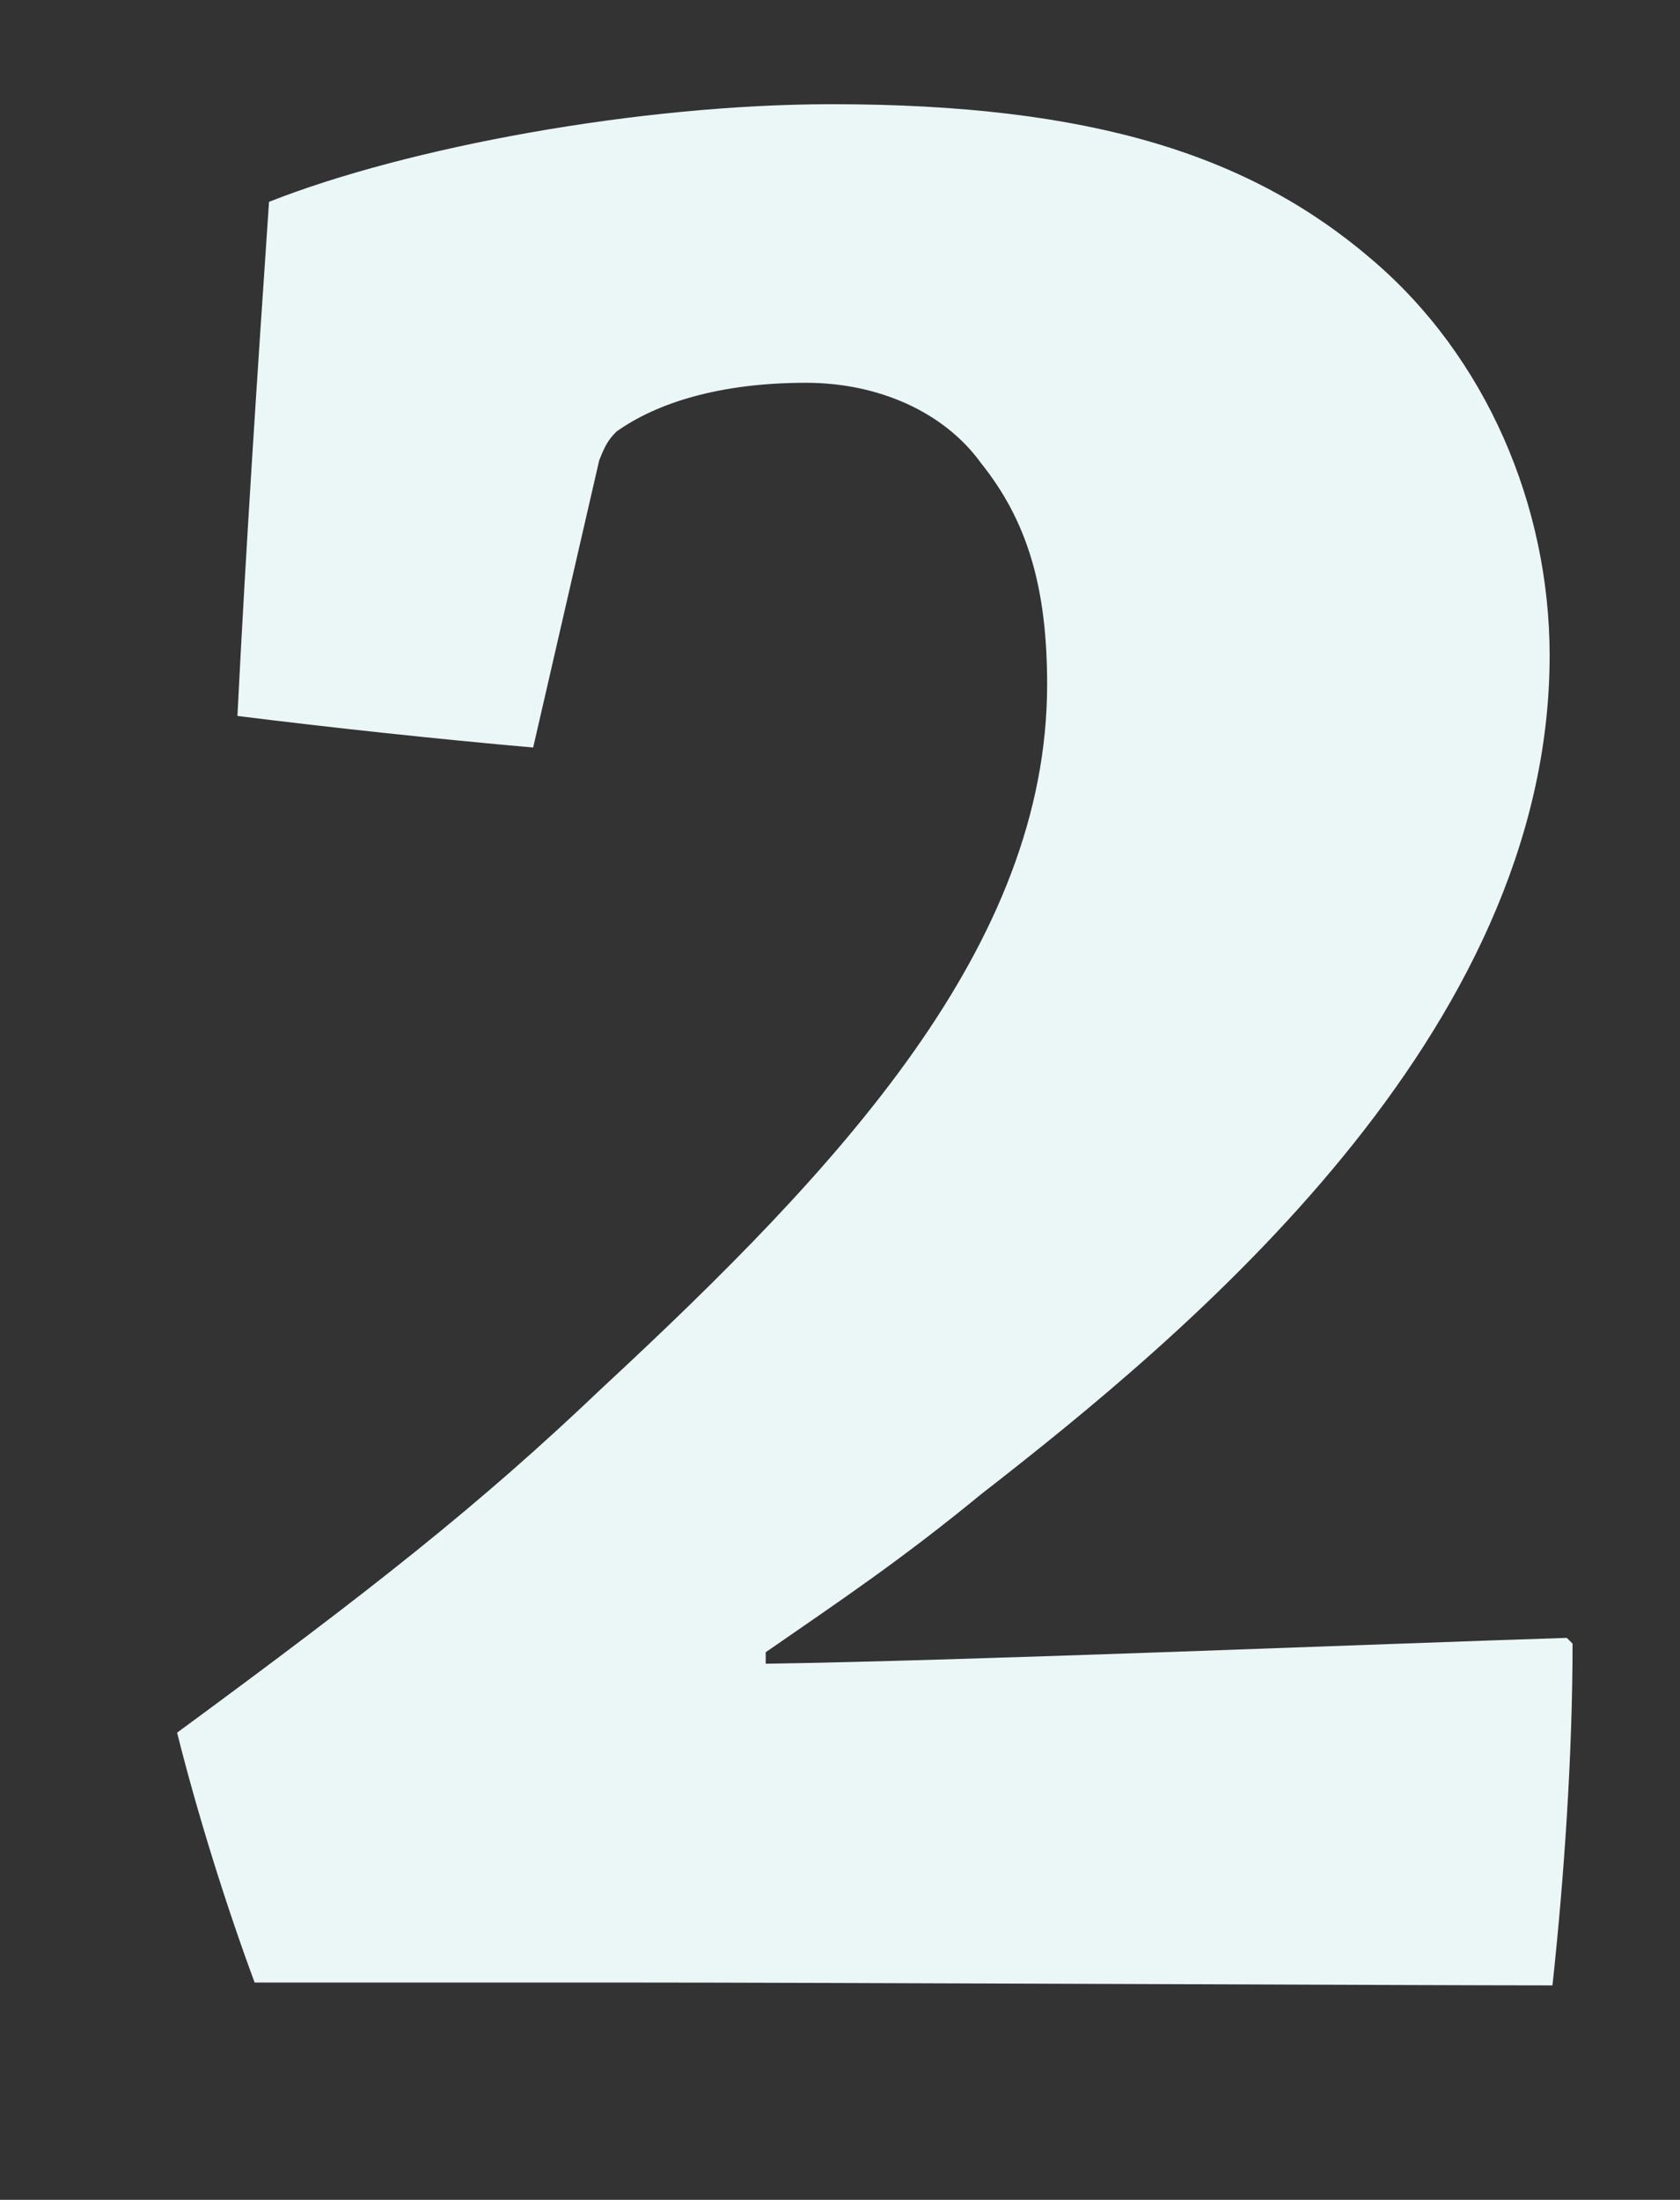
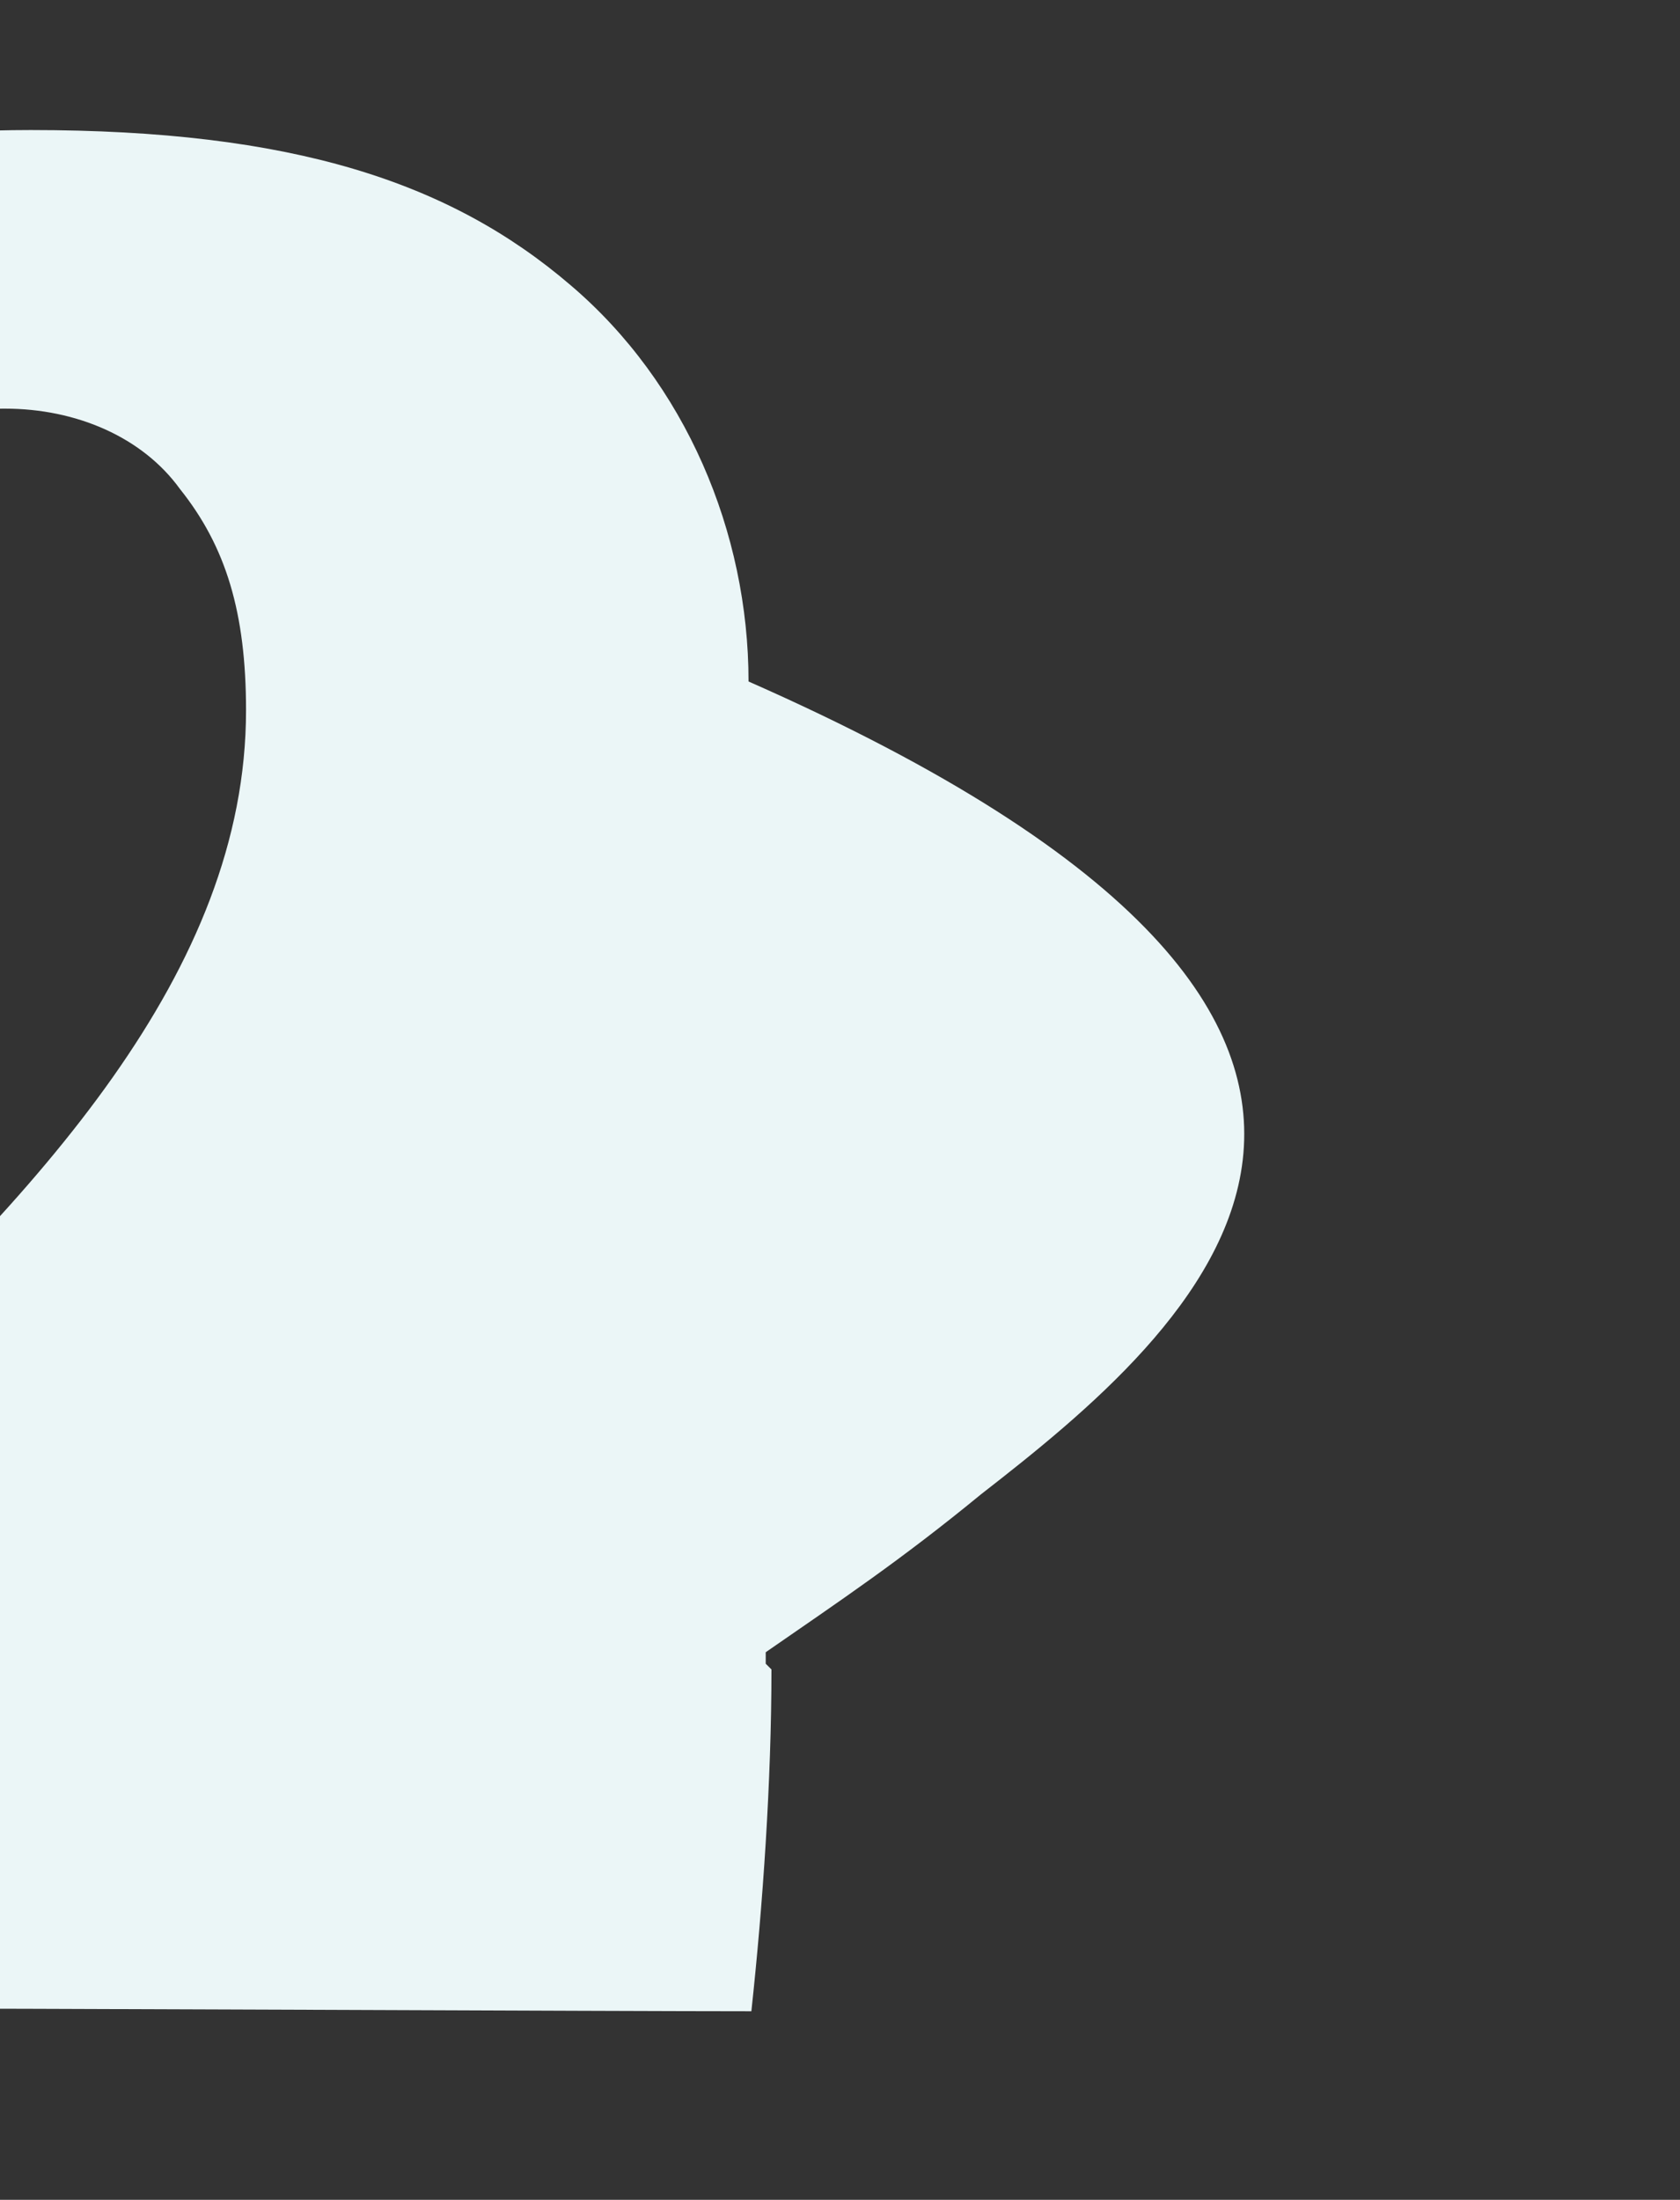
<svg xmlns="http://www.w3.org/2000/svg" version="1.1" id="Laag_1" x="0px" y="0px" width="110px" height="144px" viewBox="0 0 110 144" enable-background="new 0 0 110 144" xml:space="preserve">
  <rect x="0" y="0" width="110" height="144" fill="#333333" stroke="none" />
-   <rect x="-24.25" y="-1.634" fill="none" width="164.75" height="142.407" />
  <g enable-background="new    ">
-     <path fill="#EBF6F7" d="M64.237,97.814c-5.265,4.324-9.212,6.956-14.101,10.341v0.752c12.973-0.188,40.609-1.316,52.453-1.692   l0.376,0.376c0,7.332-0.563,15.416-1.315,22.373c-8.648,0-47.189-0.188-61.102-0.188c-10.716,0-19.364,0-23.876,0   c-1.88-5.076-3.76-11.092-5.076-16.356c12.784-9.4,19.74-14.853,27.825-22.561c15.604-14.476,29.141-28.952,29.141-46.061   c0-6.392-1.316-10.716-4.324-14.477c-2.444-3.384-6.769-5.264-11.468-5.264c-5.64,0-9.776,1.316-12.408,3.196   c-0.564,0.564-0.752,0.94-1.128,1.88l-4.324,18.8c-6.392-0.563-13.348-1.315-19.364-2.067c0.564-11.281,1.316-22.561,2.068-33.653   c9.024-3.572,24.252-6.392,36.849-6.392c17.108,0,27.448,3.384,35.345,10.152c7.521,6.392,11.656,16.168,11.656,25.945   C101.462,67.734,77.773,87.286,64.237,97.814z" />
+     <path fill="#EBF6F7" d="M64.237,97.814c-5.265,4.324-9.212,6.956-14.101,10.341v0.752l0.376,0.376c0,7.332-0.563,15.416-1.315,22.373c-8.648,0-47.189-0.188-61.102-0.188c-10.716,0-19.364,0-23.876,0   c-1.88-5.076-3.76-11.092-5.076-16.356c12.784-9.4,19.74-14.853,27.825-22.561c15.604-14.476,29.141-28.952,29.141-46.061   c0-6.392-1.316-10.716-4.324-14.477c-2.444-3.384-6.769-5.264-11.468-5.264c-5.64,0-9.776,1.316-12.408,3.196   c-0.564,0.564-0.752,0.94-1.128,1.88l-4.324,18.8c-6.392-0.563-13.348-1.315-19.364-2.067c0.564-11.281,1.316-22.561,2.068-33.653   c9.024-3.572,24.252-6.392,36.849-6.392c17.108,0,27.448,3.384,35.345,10.152c7.521,6.392,11.656,16.168,11.656,25.945   C101.462,67.734,77.773,87.286,64.237,97.814z" />
  </g>
</svg>